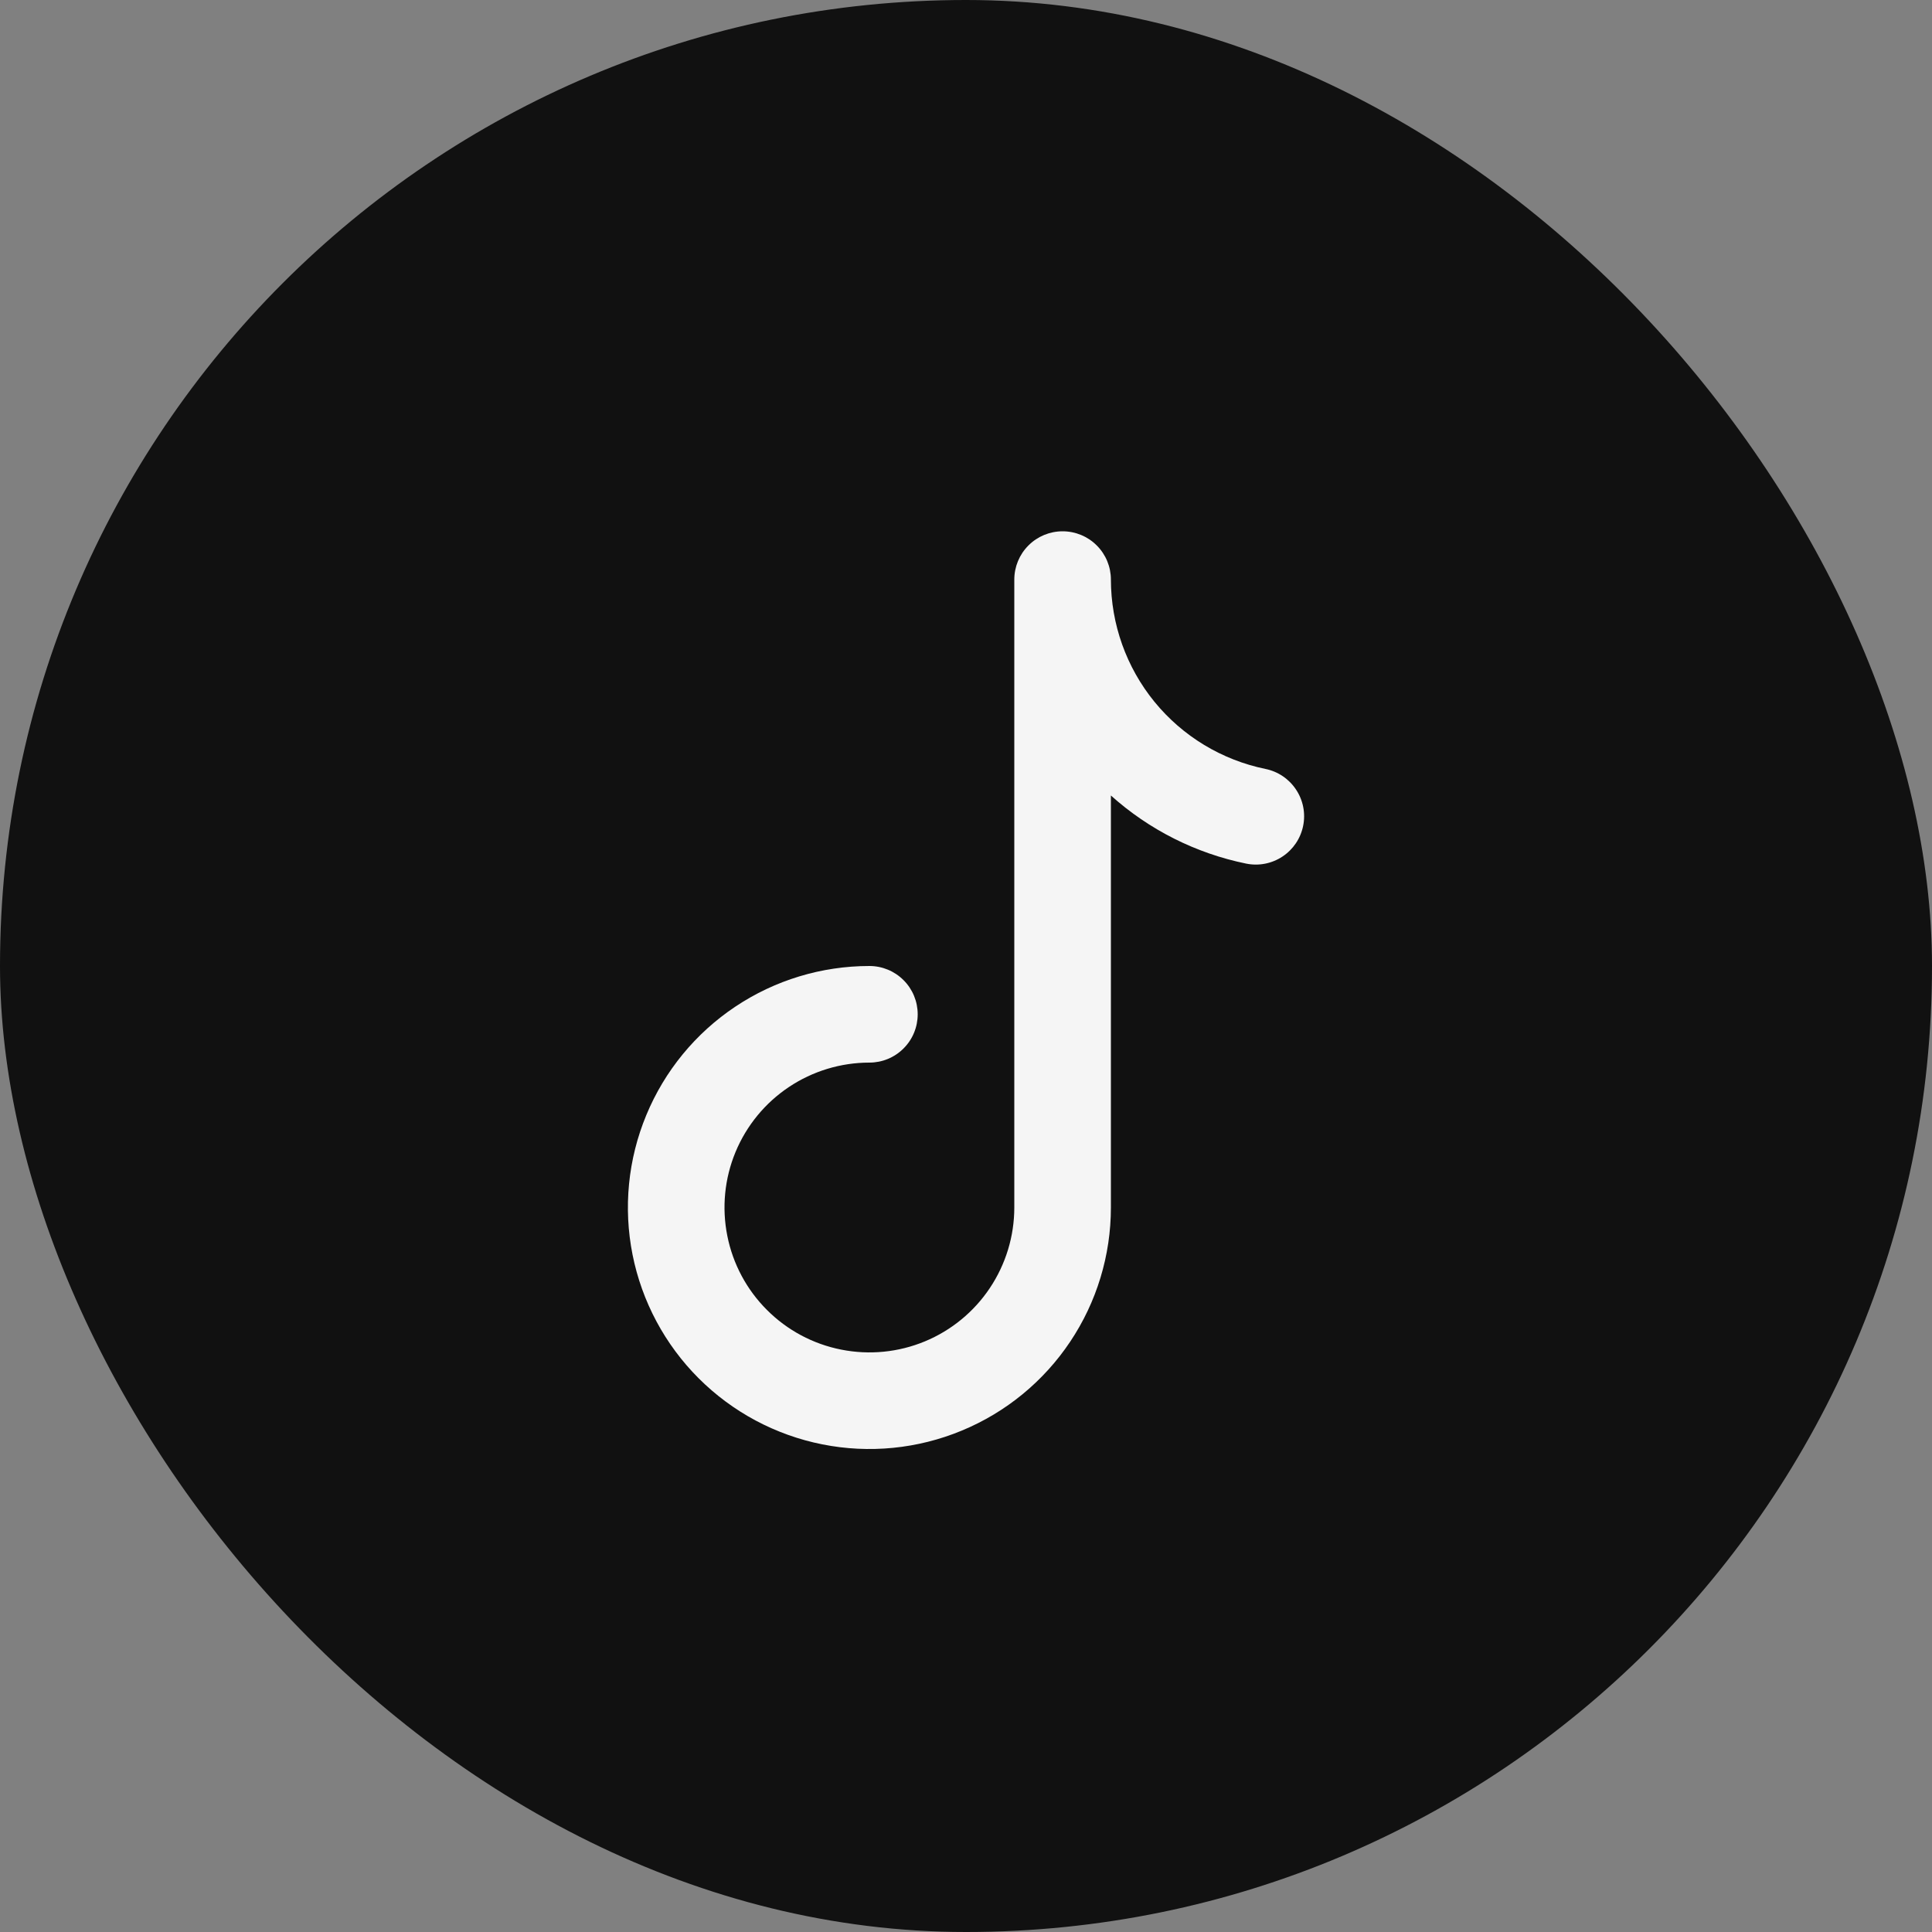
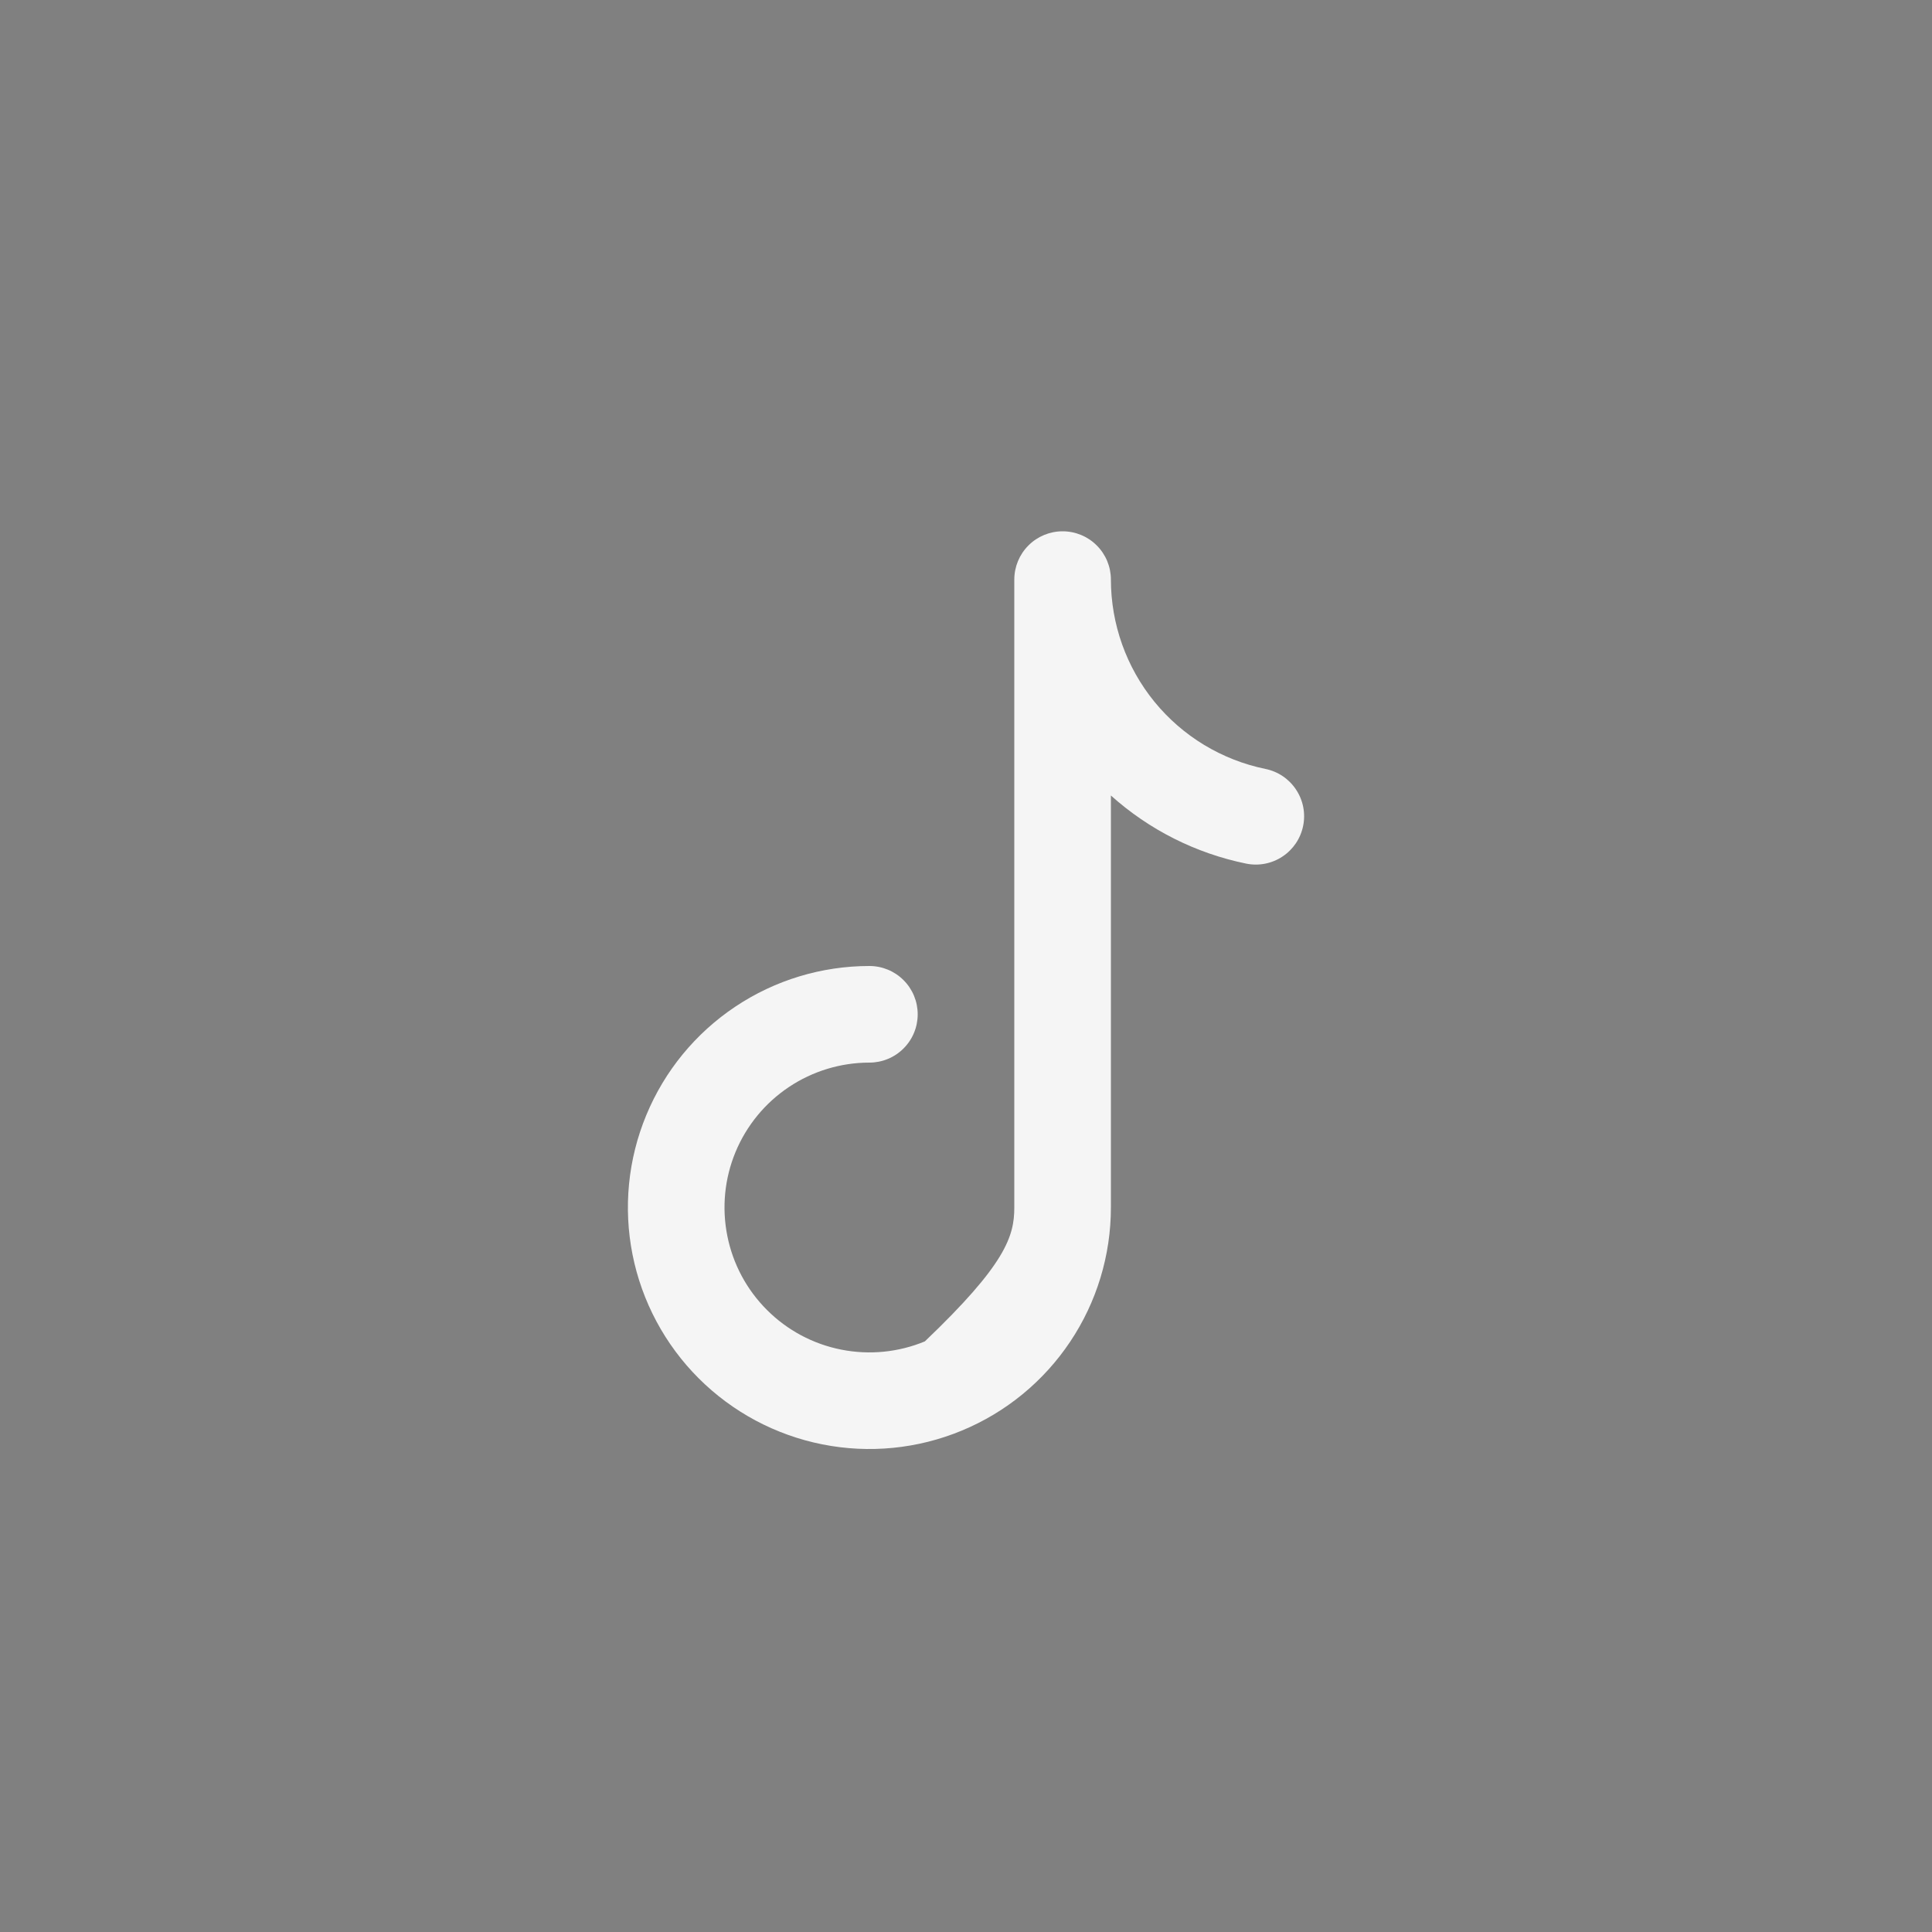
<svg xmlns="http://www.w3.org/2000/svg" width="40" height="40" viewBox="0 0 40 40" fill="none">
  <rect x="0" y="0" width="40" height="40" fill="#808080" stroke="none" />
-   <rect width="40" height="40" rx="20" fill="#111111" />
  <g clip-path="url(#clip0_852_9154)">
-     <path fill-rule="evenodd" clip-rule="evenodd" d="M22 11C22.265 11 22.52 11.105 22.707 11.293C22.895 11.48 23 11.735 23 12C23.001 12.922 23.319 13.815 23.902 14.53C24.485 15.244 25.297 15.735 26.2 15.92C26.46 15.973 26.688 16.127 26.834 16.349C26.981 16.57 27.033 16.84 26.98 17.1C26.927 17.36 26.773 17.588 26.552 17.734C26.33 17.881 26.06 17.933 25.8 17.88C24.758 17.667 23.791 17.18 23 16.47V25C23 25.989 22.707 26.956 22.157 27.778C21.608 28.6 20.827 29.241 19.913 29.619C19 29.998 17.994 30.097 17.025 29.904C16.055 29.711 15.164 29.235 14.464 28.535C13.765 27.836 13.289 26.945 13.096 25.976C12.903 25.006 13.002 24 13.381 23.087C13.759 22.173 14.4 21.392 15.222 20.843C16.044 20.293 17.011 20 18 20C18.265 20 18.52 20.105 18.707 20.293C18.895 20.48 19 20.735 19 21C19 21.265 18.895 21.52 18.707 21.707C18.52 21.895 18.265 22 18 22C17.407 22 16.827 22.176 16.333 22.506C15.84 22.835 15.455 23.304 15.228 23.852C15.001 24.4 14.942 25.003 15.058 25.585C15.173 26.167 15.459 26.702 15.879 27.121C16.298 27.541 16.833 27.827 17.415 27.942C17.997 28.058 18.6 27.999 19.148 27.772C19.696 27.545 20.165 27.16 20.494 26.667C20.824 26.173 21 25.593 21 25V12C21 11.735 21.105 11.48 21.293 11.293C21.48 11.105 21.735 11 22 11Z" fill="#F5F5F5" />
+     <path fill-rule="evenodd" clip-rule="evenodd" d="M22 11C22.265 11 22.52 11.105 22.707 11.293C22.895 11.48 23 11.735 23 12C23.001 12.922 23.319 13.815 23.902 14.53C24.485 15.244 25.297 15.735 26.2 15.92C26.46 15.973 26.688 16.127 26.834 16.349C26.981 16.57 27.033 16.84 26.98 17.1C26.927 17.36 26.773 17.588 26.552 17.734C26.33 17.881 26.06 17.933 25.8 17.88C24.758 17.667 23.791 17.18 23 16.47V25C23 25.989 22.707 26.956 22.157 27.778C21.608 28.6 20.827 29.241 19.913 29.619C19 29.998 17.994 30.097 17.025 29.904C16.055 29.711 15.164 29.235 14.464 28.535C13.765 27.836 13.289 26.945 13.096 25.976C12.903 25.006 13.002 24 13.381 23.087C13.759 22.173 14.4 21.392 15.222 20.843C16.044 20.293 17.011 20 18 20C18.265 20 18.52 20.105 18.707 20.293C18.895 20.48 19 20.735 19 21C19 21.265 18.895 21.52 18.707 21.707C18.52 21.895 18.265 22 18 22C17.407 22 16.827 22.176 16.333 22.506C15.84 22.835 15.455 23.304 15.228 23.852C15.001 24.4 14.942 25.003 15.058 25.585C15.173 26.167 15.459 26.702 15.879 27.121C16.298 27.541 16.833 27.827 17.415 27.942C17.997 28.058 18.6 27.999 19.148 27.772C20.824 26.173 21 25.593 21 25V12C21 11.735 21.105 11.48 21.293 11.293C21.48 11.105 21.735 11 22 11Z" fill="#F5F5F5" />
  </g>
  <defs>
    <clipPath id="clip0_852_9154">
      <rect width="24" height="24" fill="white" transform="translate(8 8)" />
    </clipPath>
  </defs>
</svg>